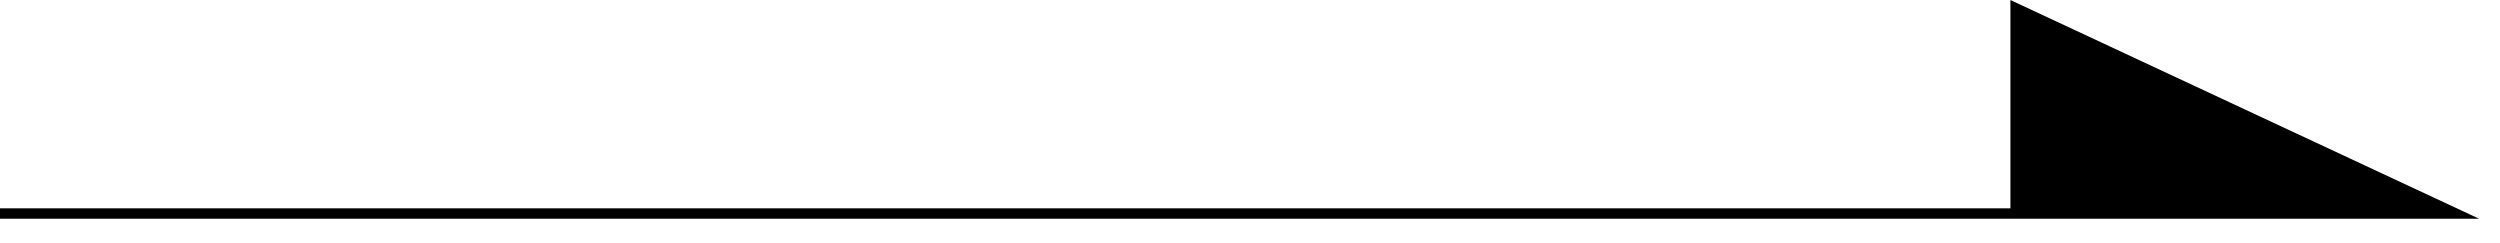
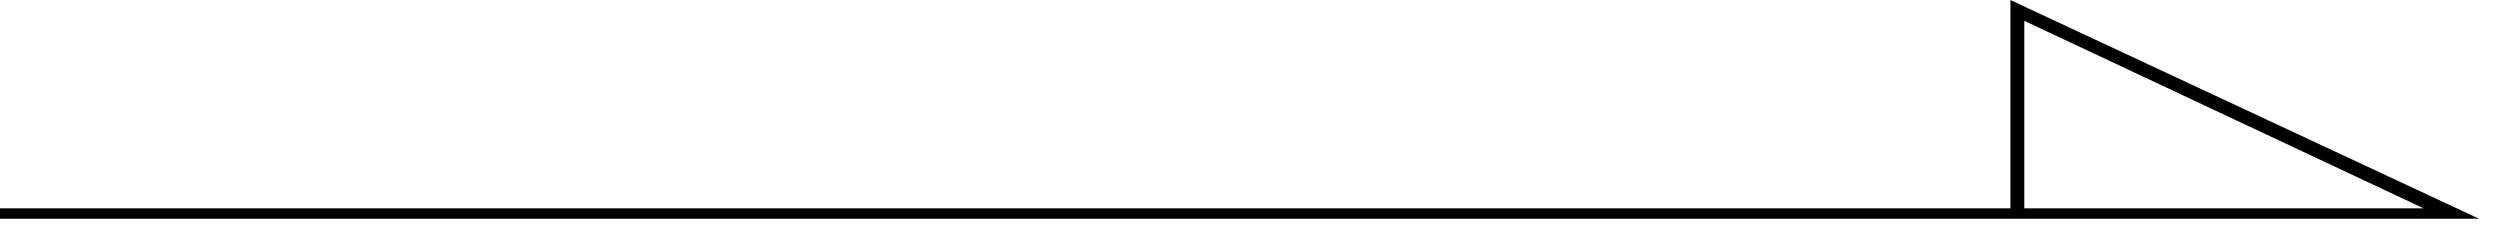
<svg xmlns="http://www.w3.org/2000/svg" version="1.1" id="レイヤー_1" x="0px" y="0px" viewBox="0 0 72 7" style="enable-background:new 0 0 72 7;" xml:space="preserve">
  <g>
-     <polyline points="0,6.1 70.6,6.1 58.1,0.3 58.1,6.1  " />
    <path d="M71.4,6.3H0V6h57.9V0L71.4,6.3z M58.3,6h11.5L58.3,0.6V6z" />
  </g>
</svg>